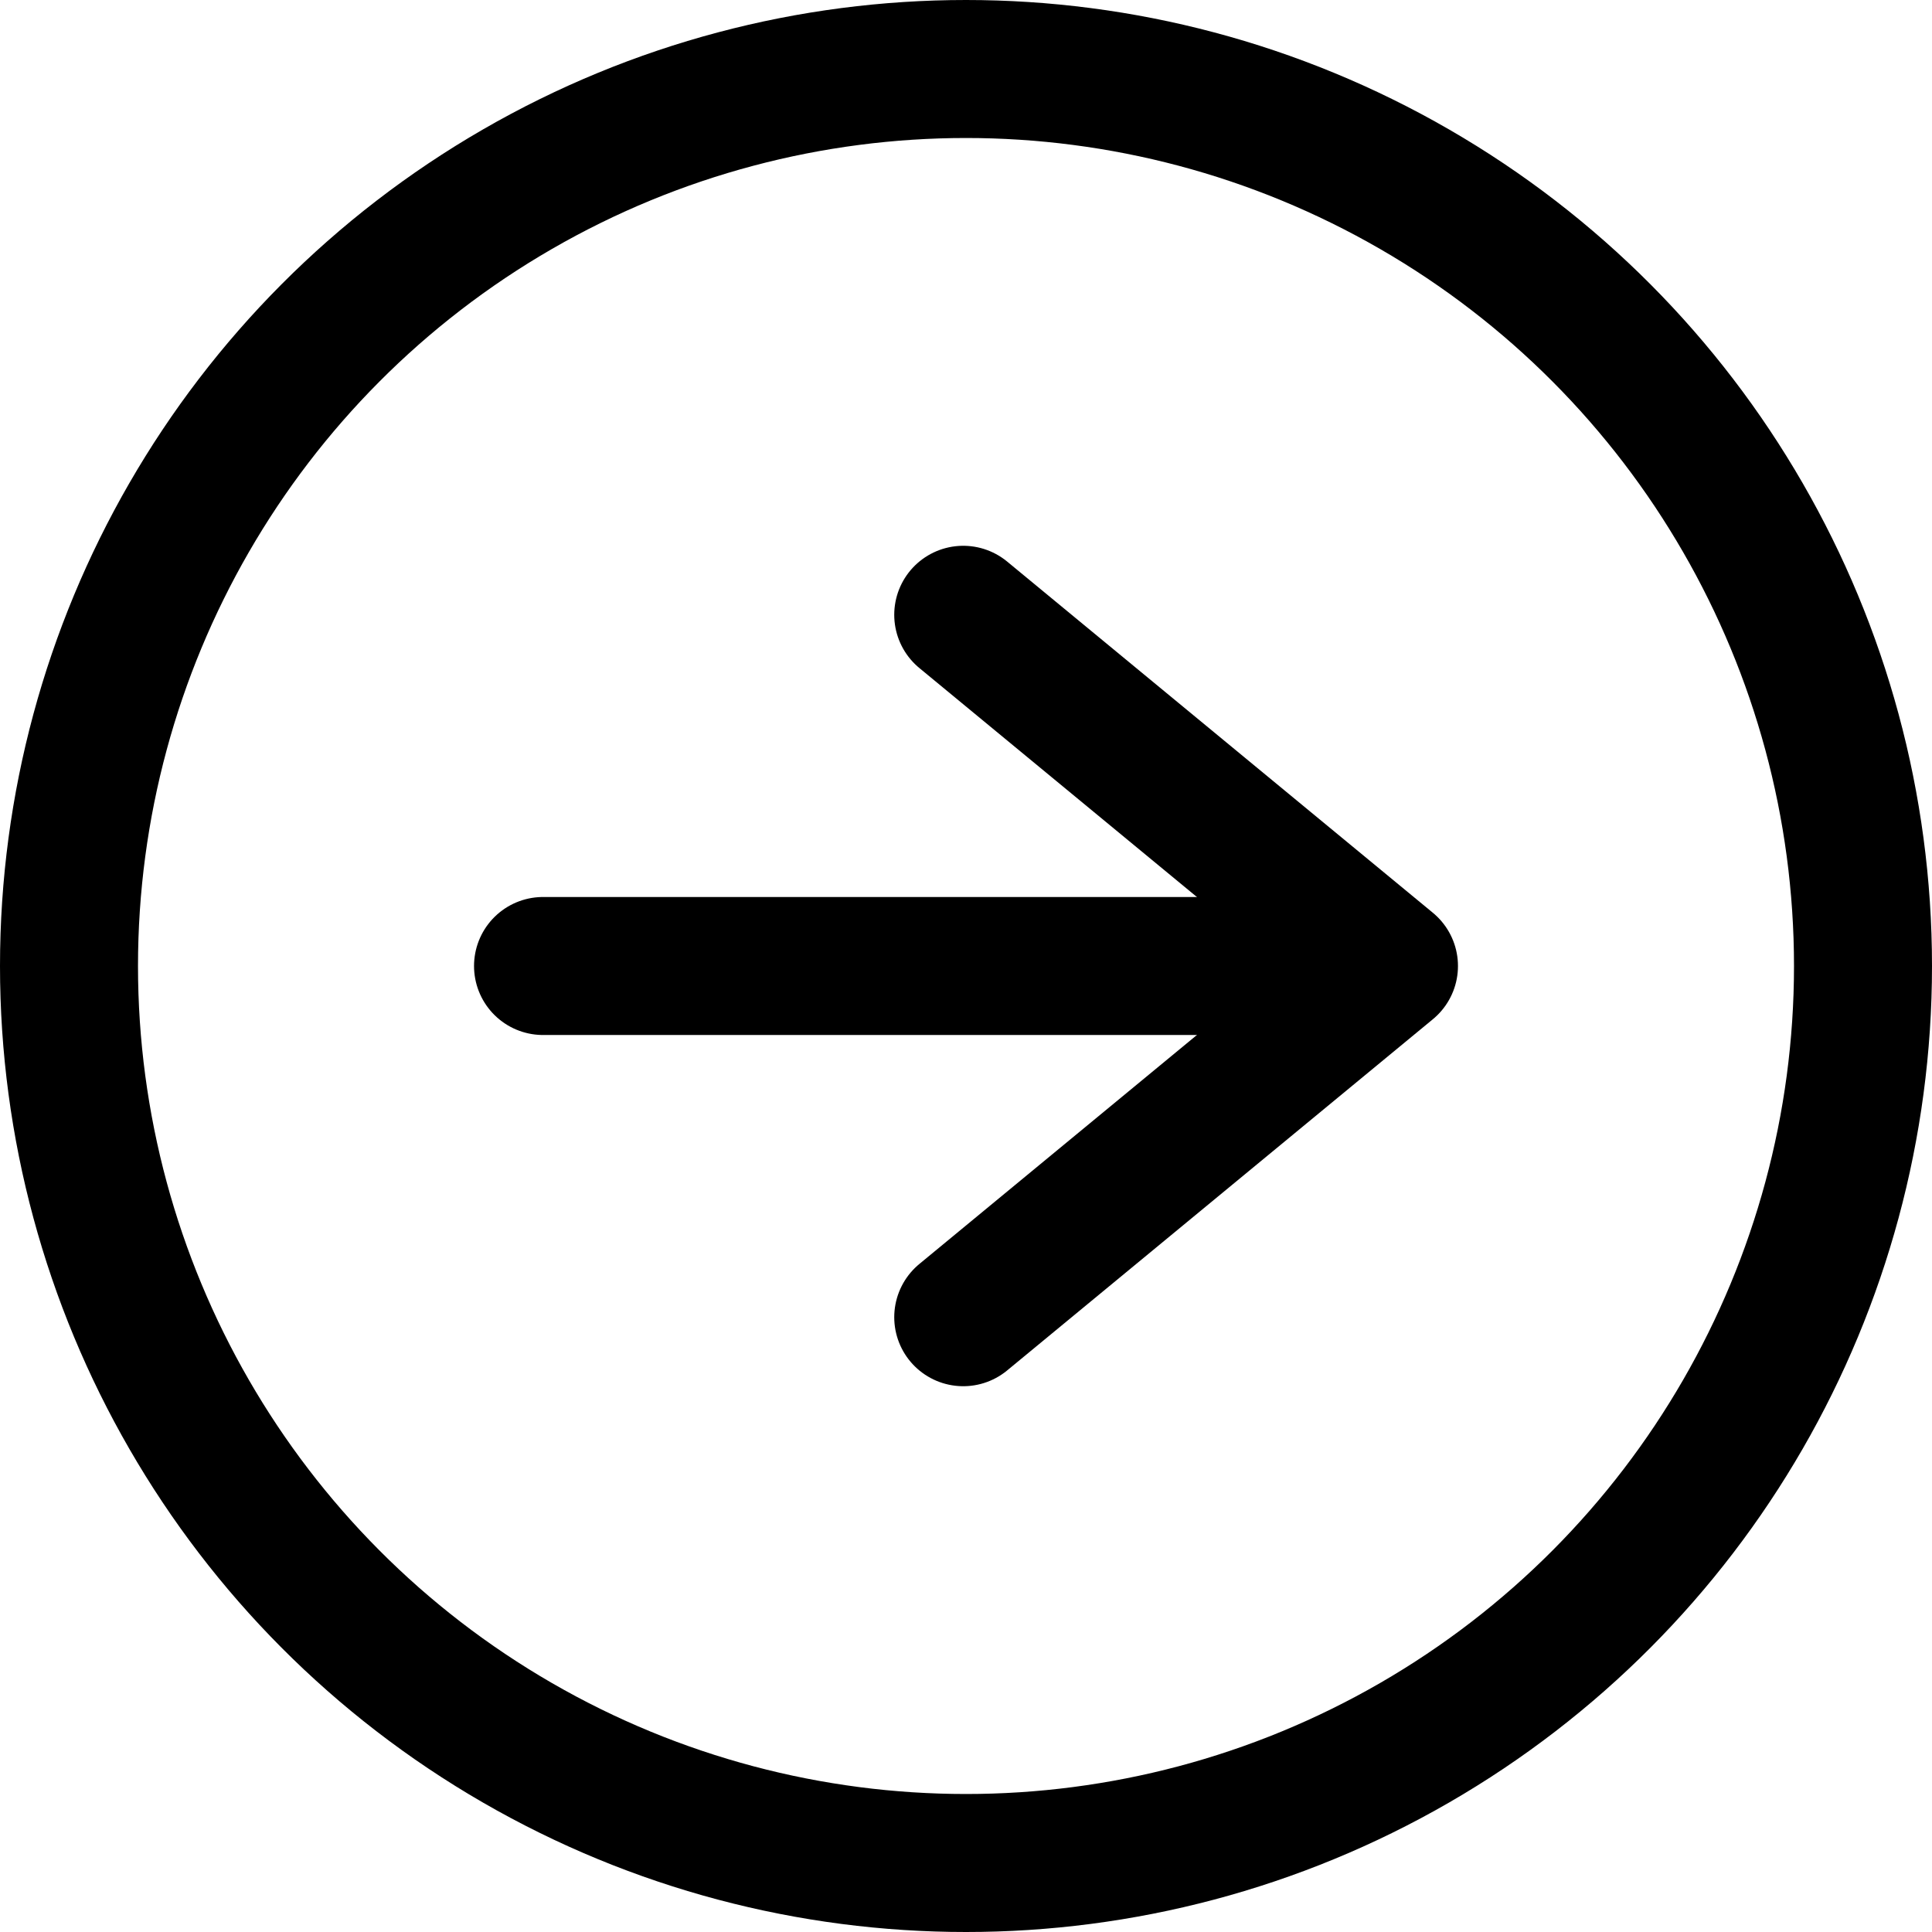
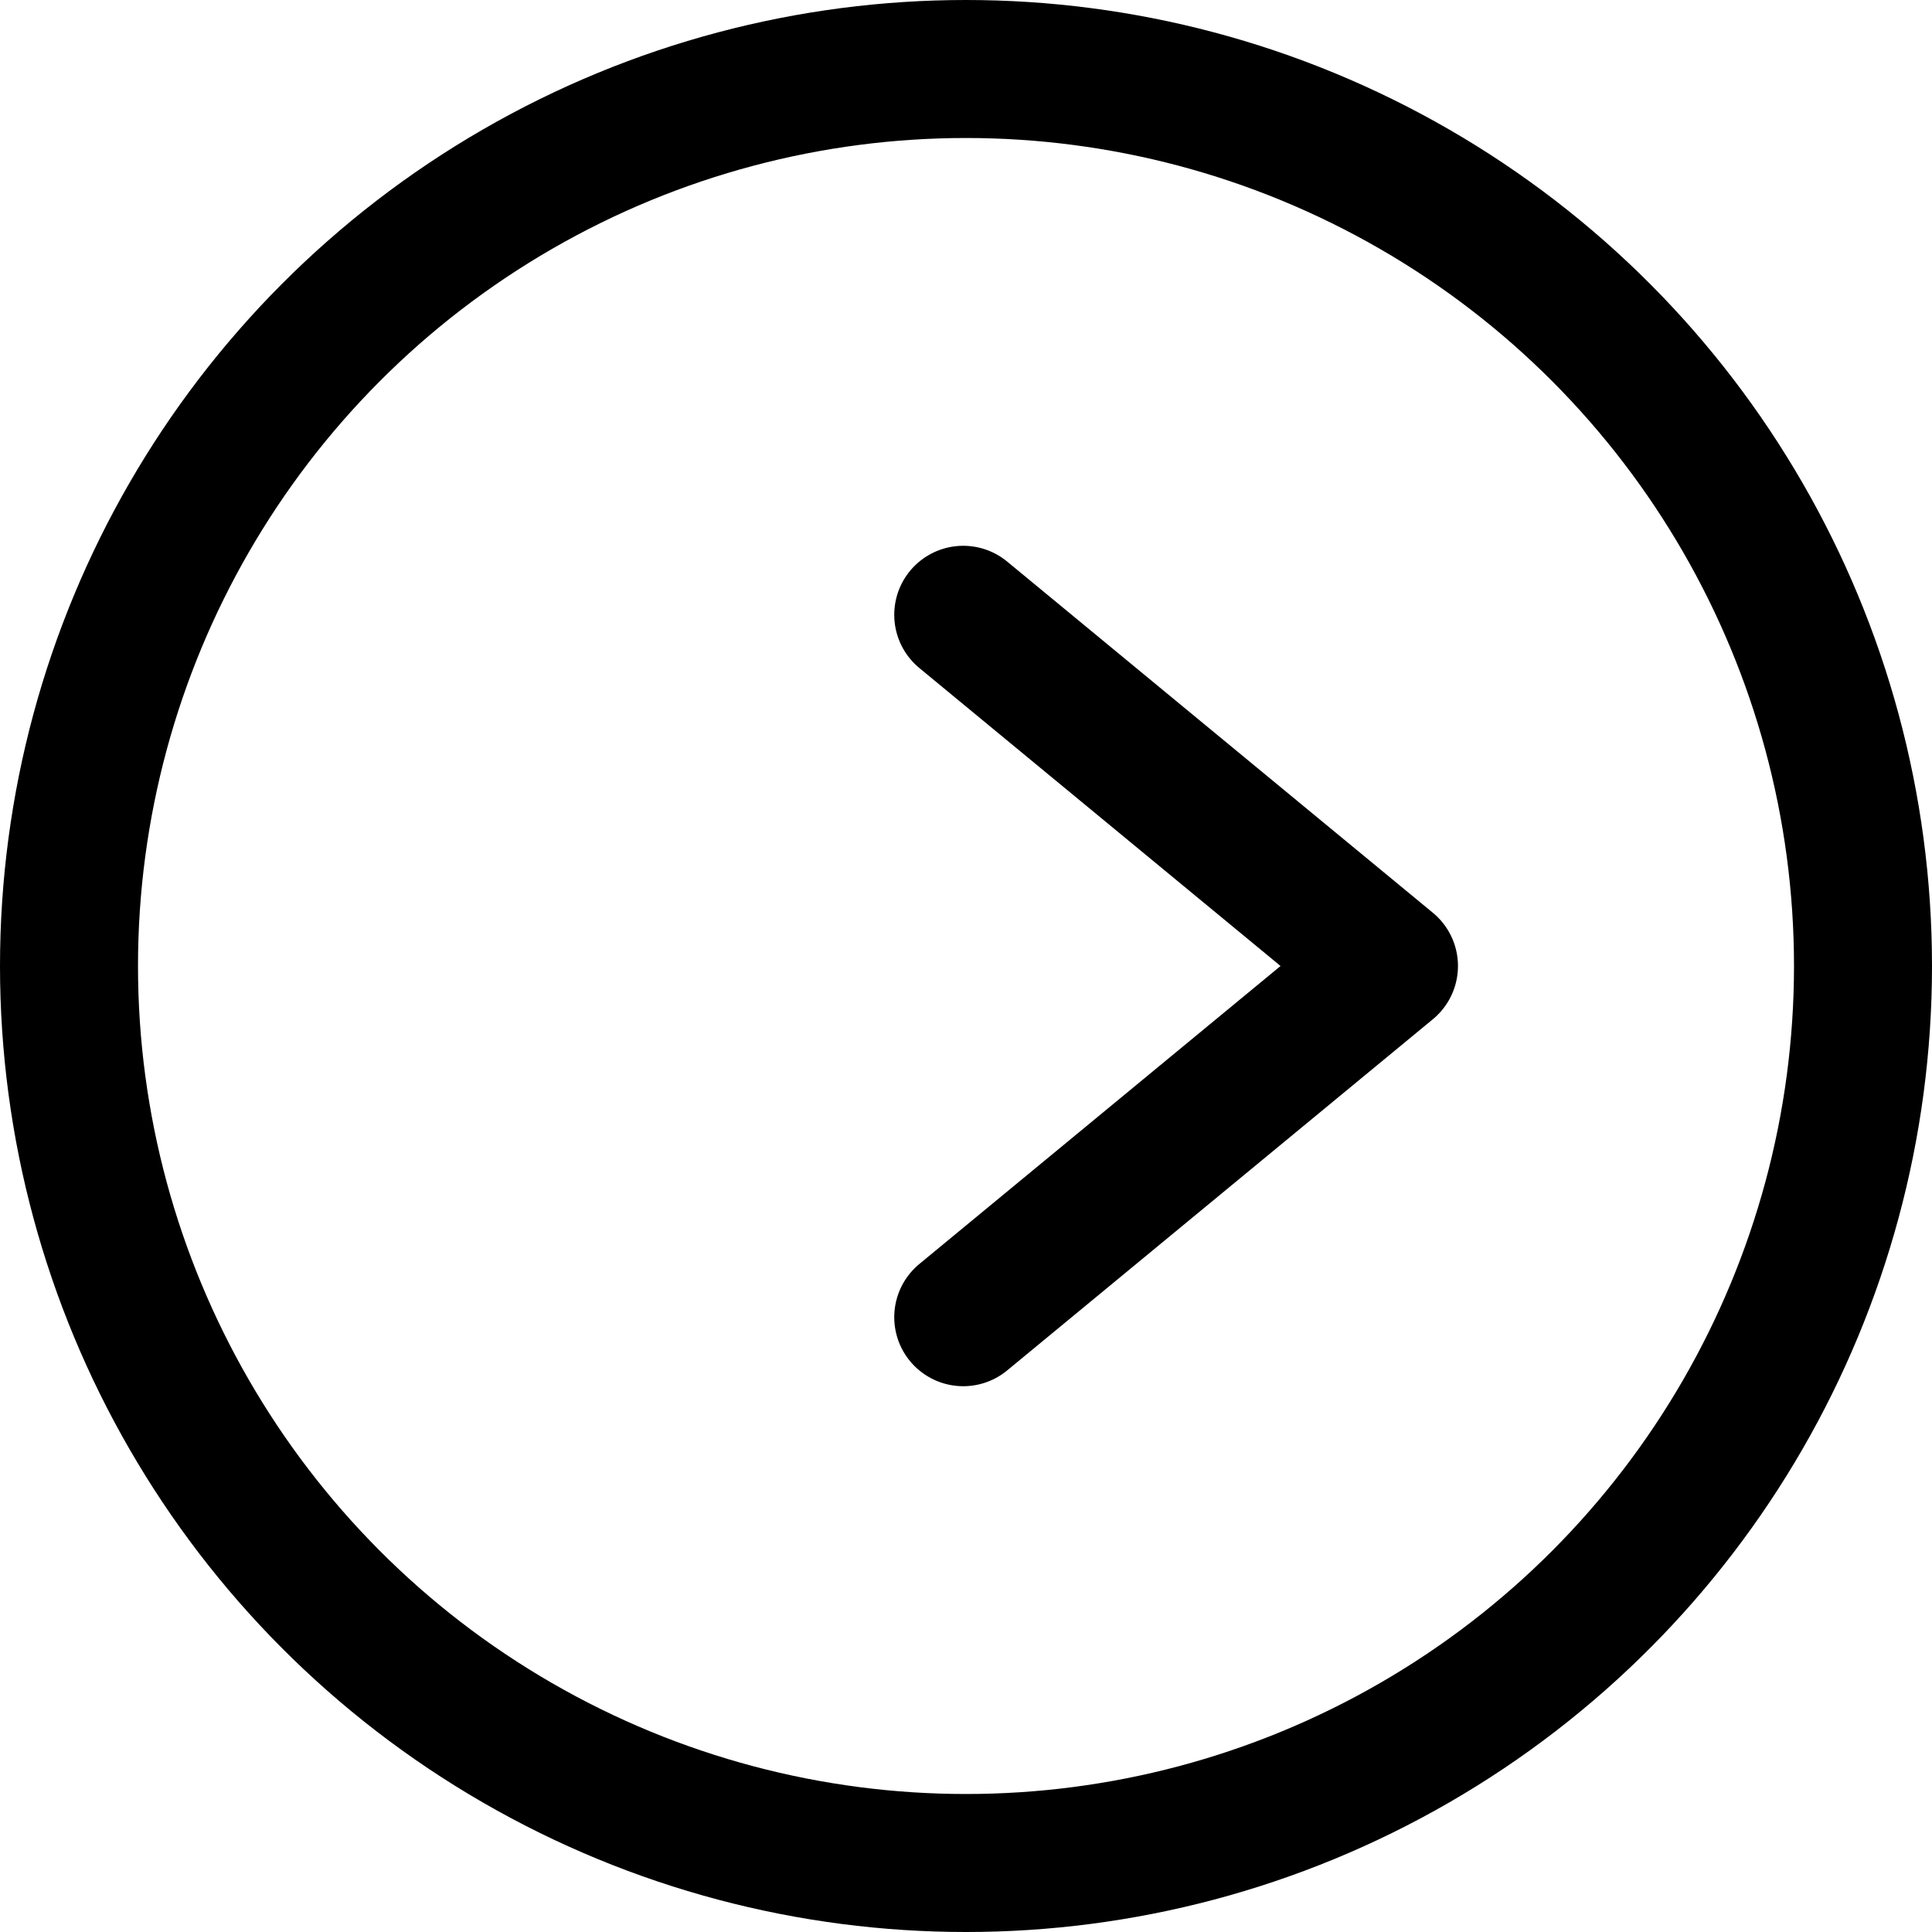
<svg xmlns="http://www.w3.org/2000/svg" width="28" height="28" viewBox="0 0 28 28">
  <g id="icon-recruit-arw" transform="translate(38 38) rotate(180)">
    <g id="グループ_394" data-name="グループ 394">
-       <line id="線_80" data-name="線 80" x2="12.22" transform="translate(17.91 24)" fill="none" stroke="#000" stroke-linecap="round" stroke-linejoin="round" stroke-width="2" />
      <path id="パス_672" data-name="パス 672" d="M24.04,18.91,17.87,24l6.17,5.09" fill="none" stroke="#000" stroke-linecap="round" stroke-linejoin="round" stroke-width="2" />
    </g>
    <circle id="楕円形_80" data-name="楕円形 80" cx="13" cy="13" r="13" transform="translate(11 11)" fill="none" stroke="#000" stroke-linecap="round" stroke-linejoin="round" stroke-width="2" />
  </g>
</svg>